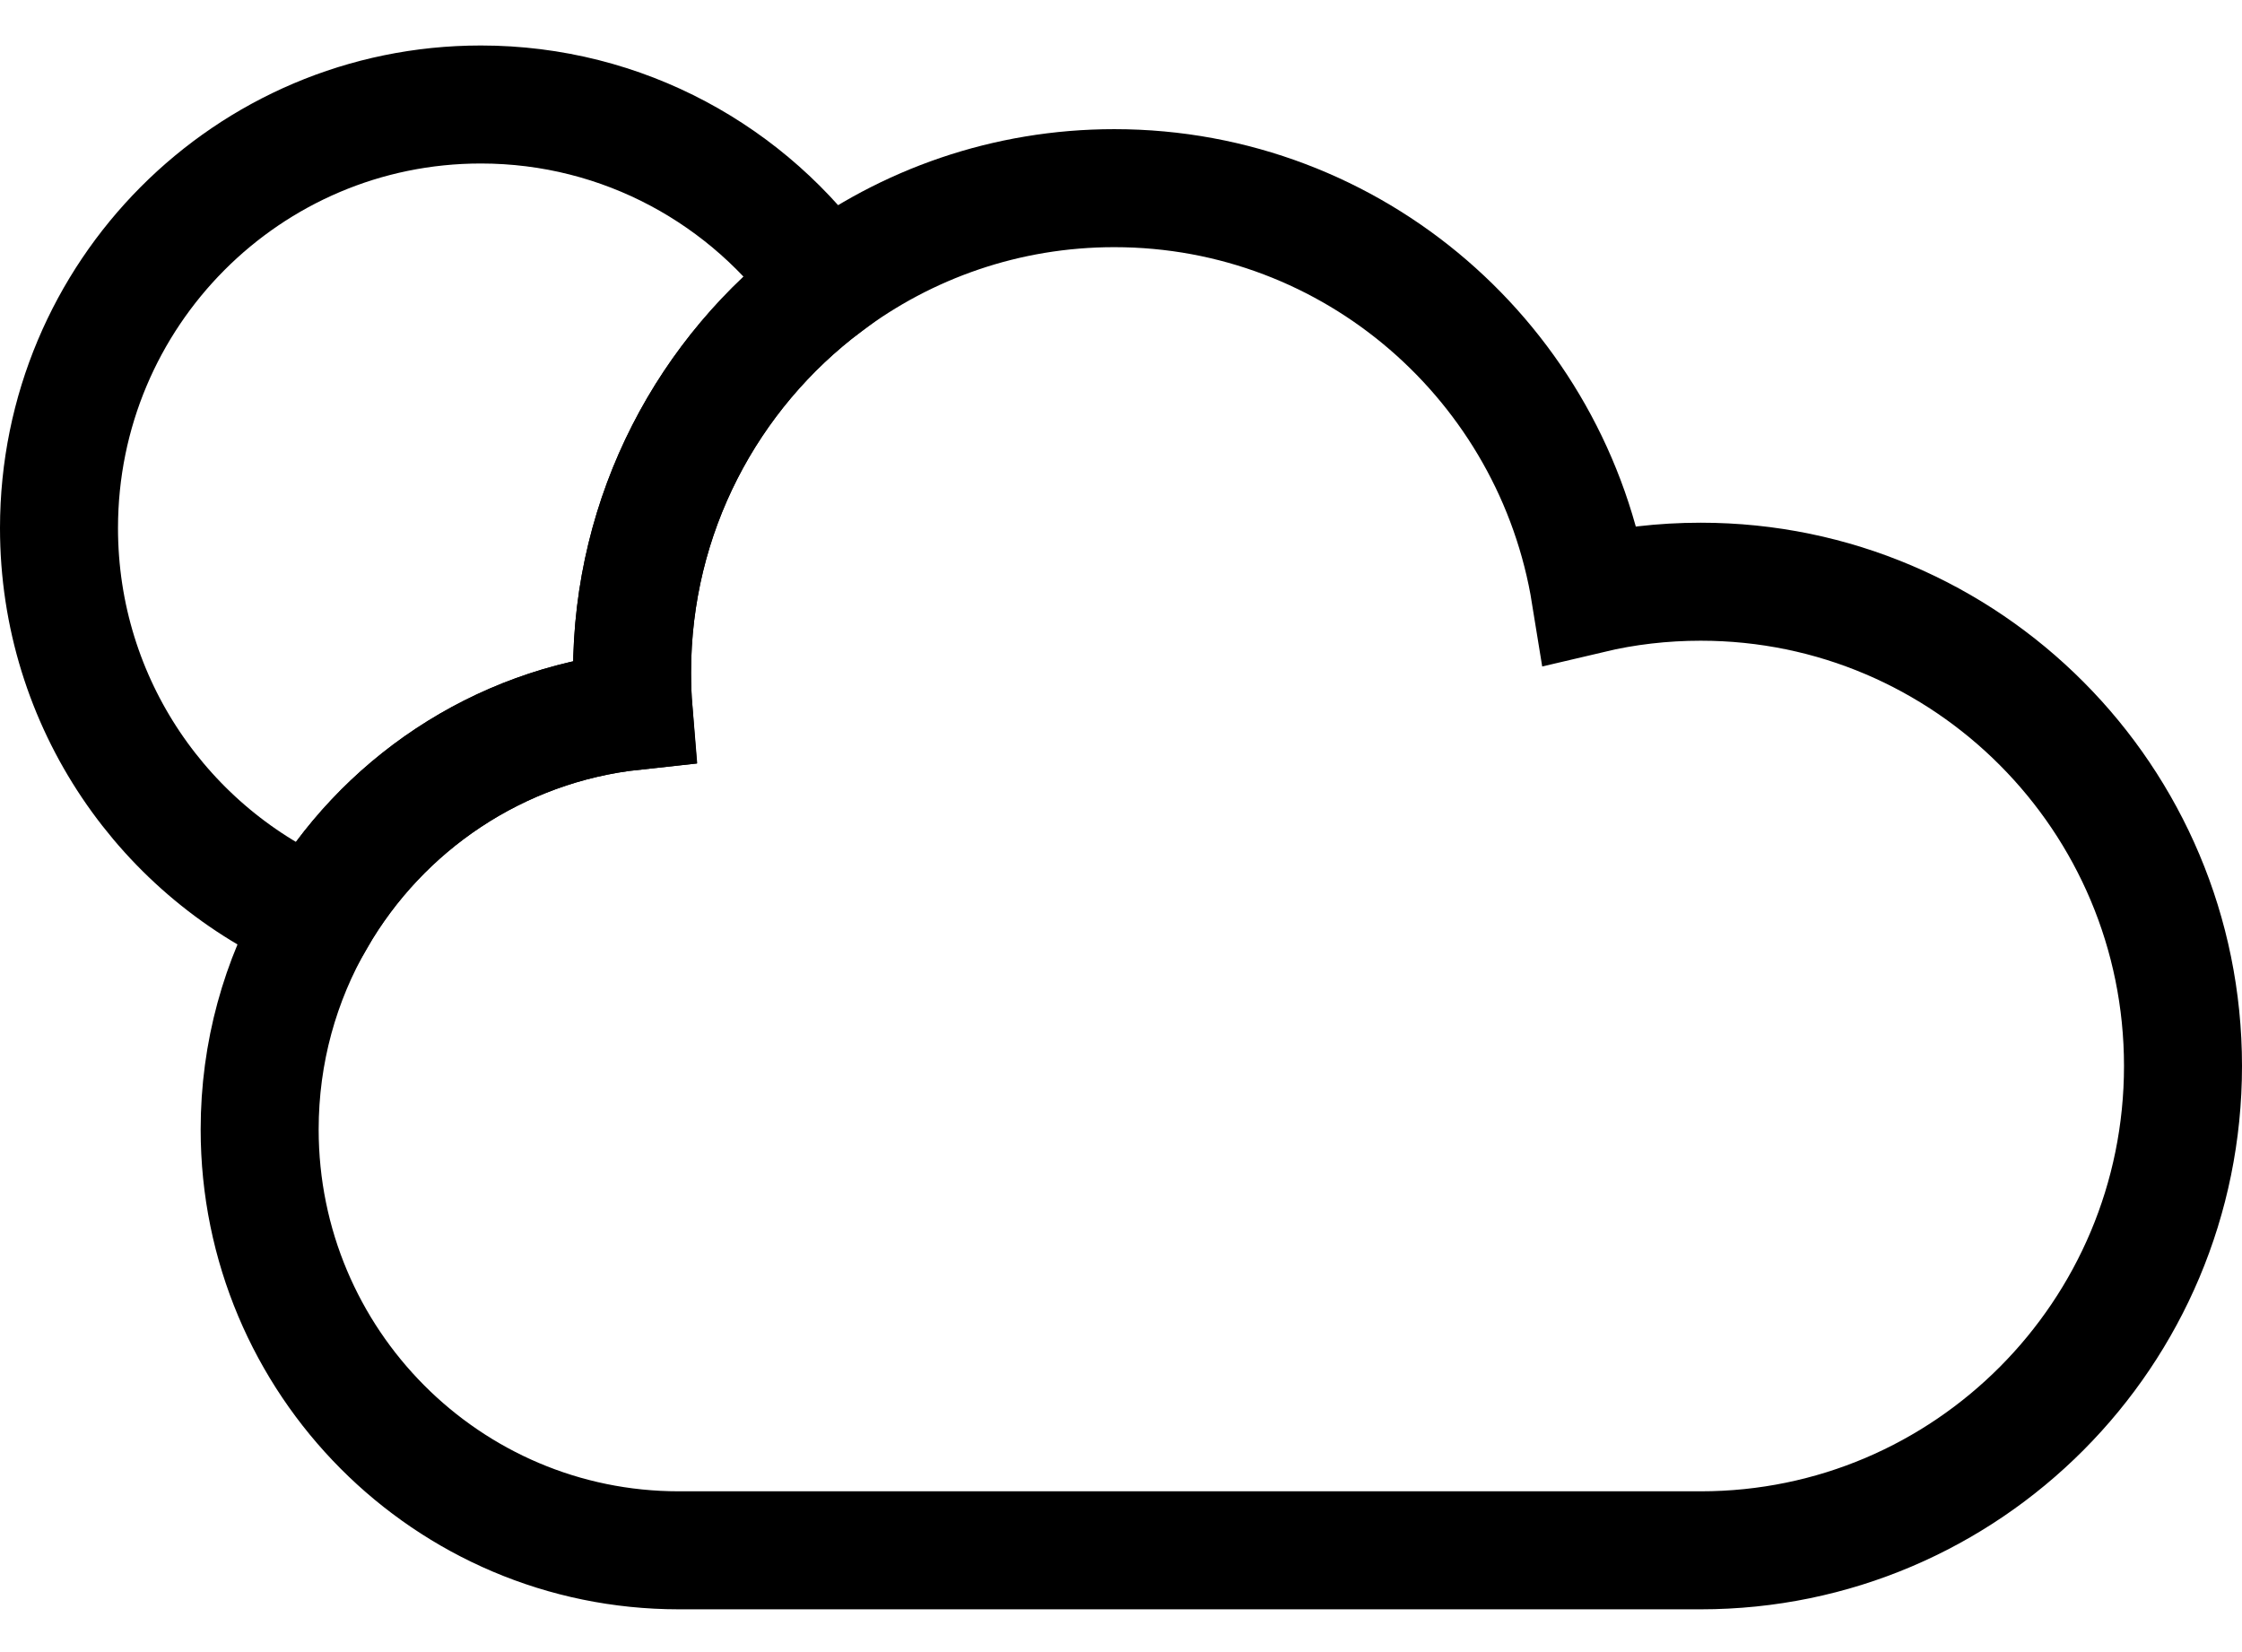
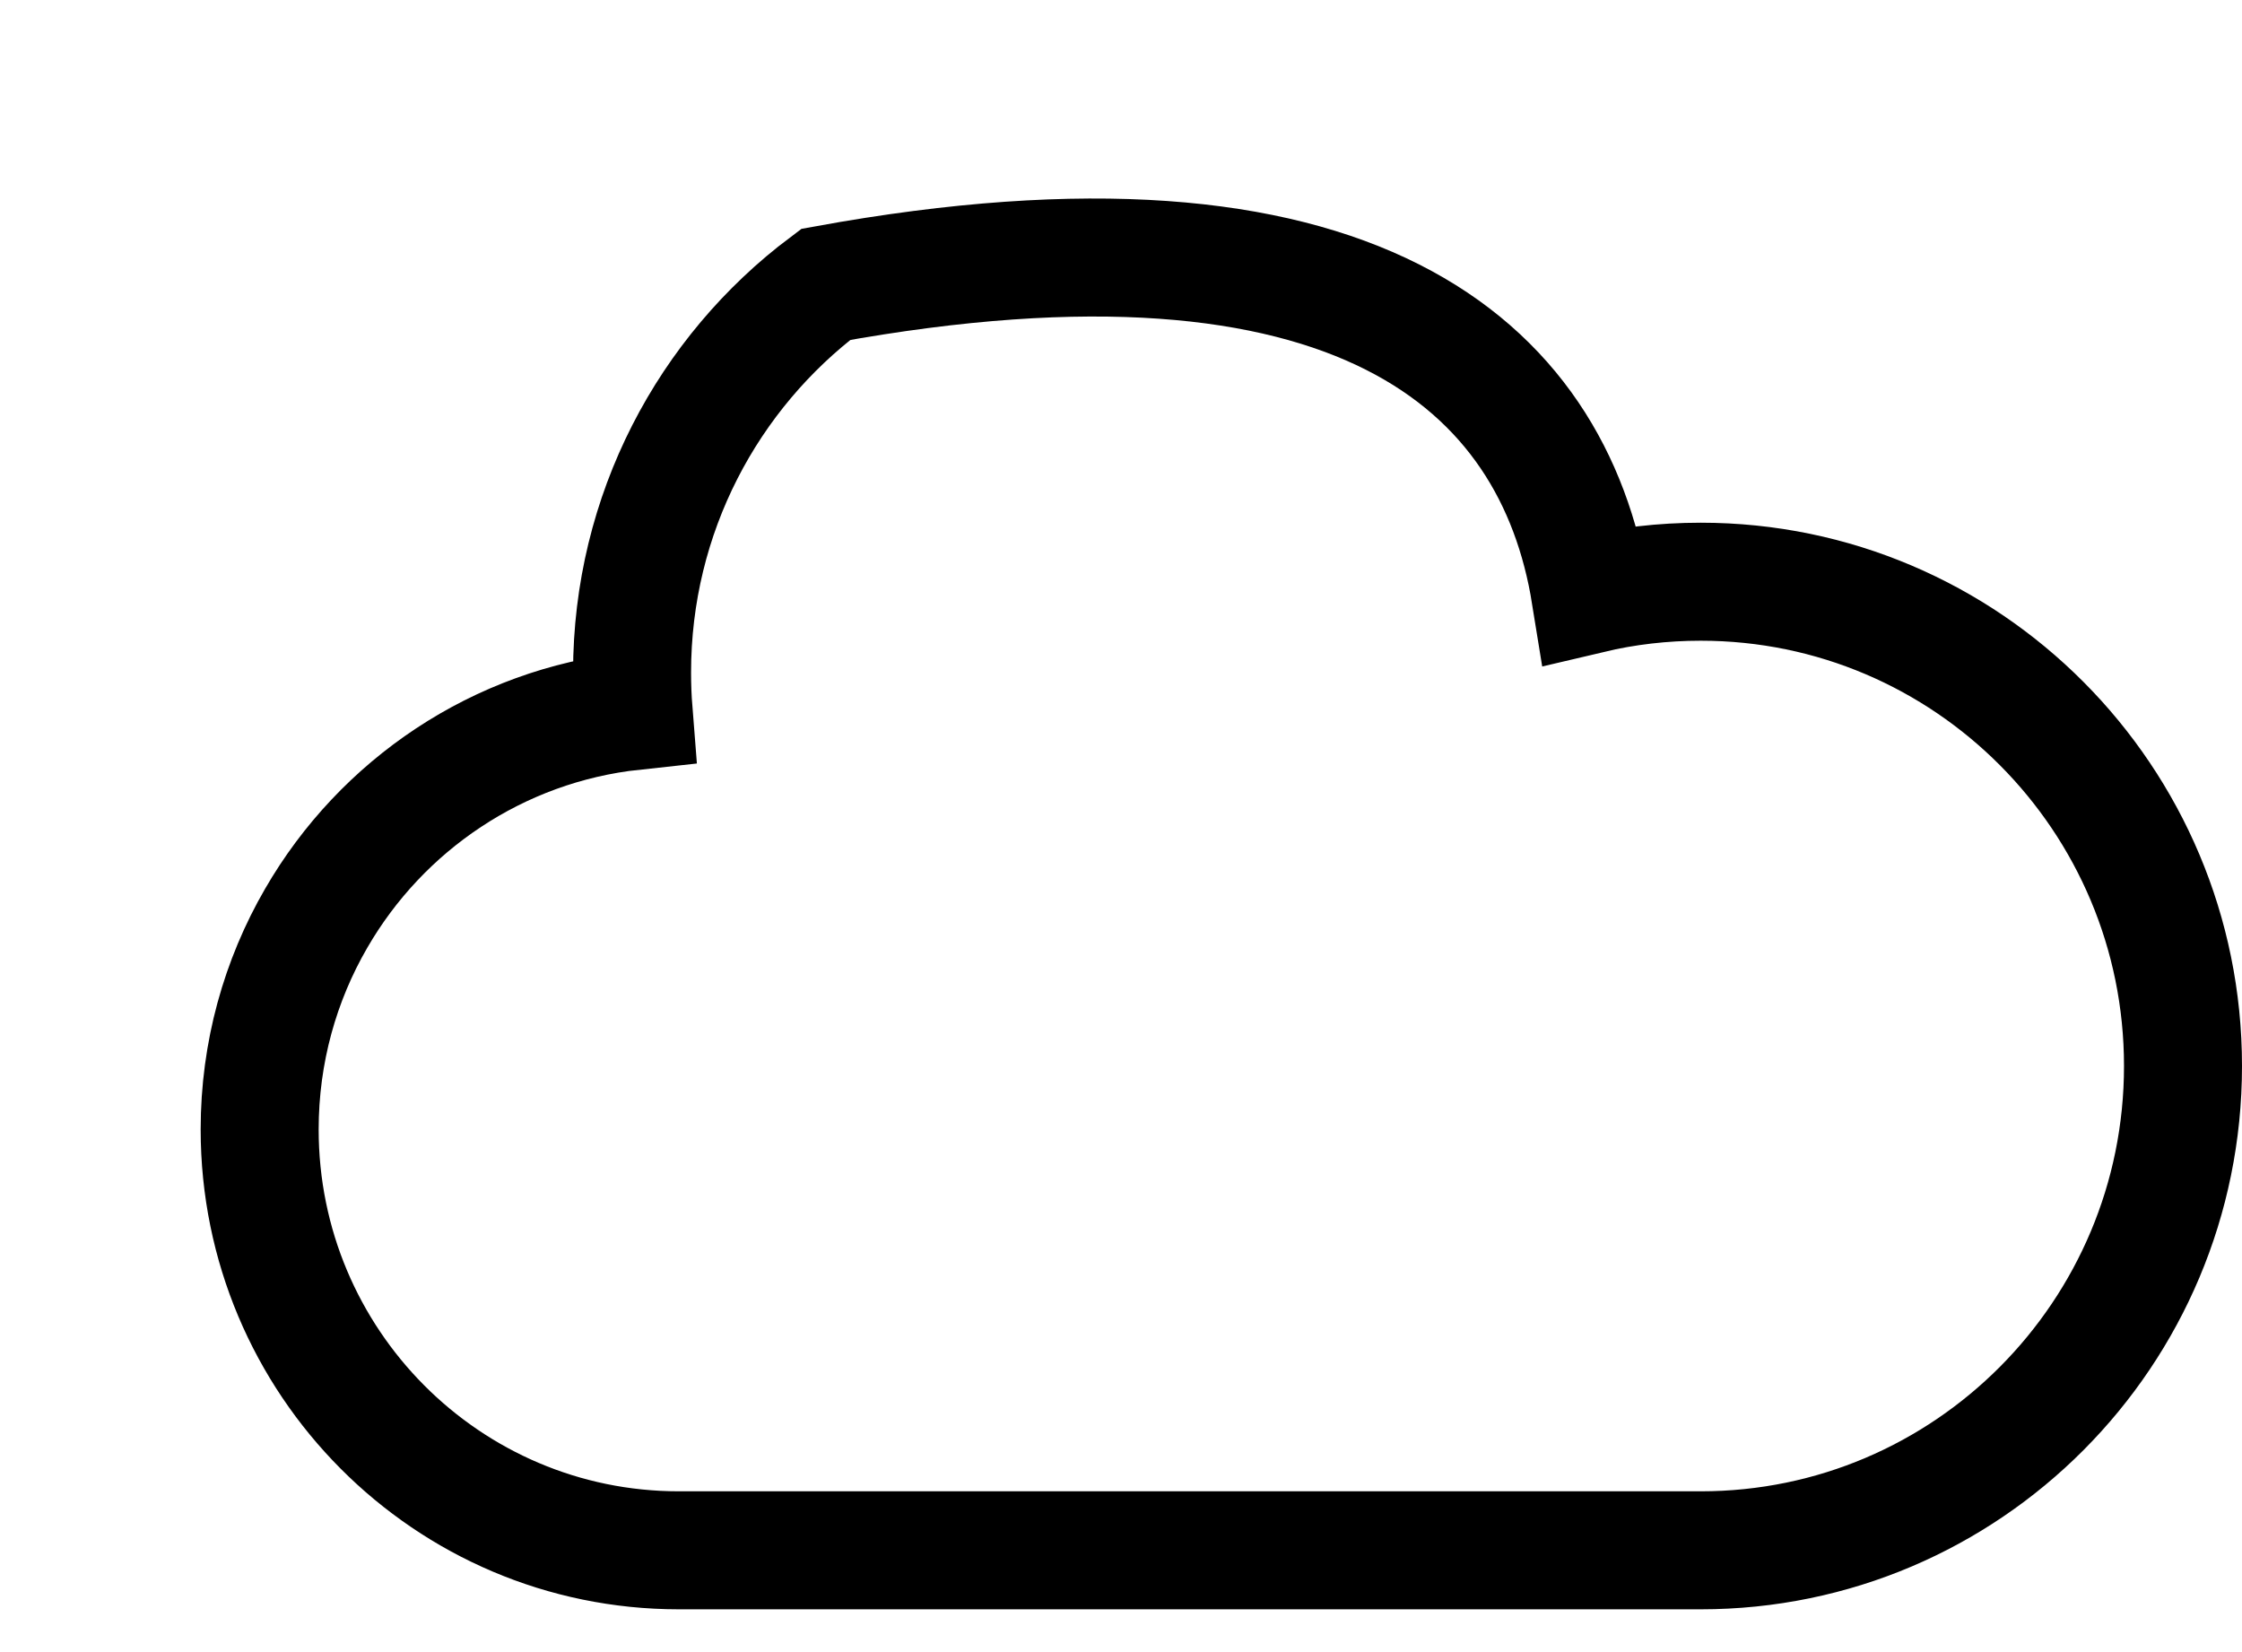
<svg xmlns="http://www.w3.org/2000/svg" fill="none" viewBox="0 0 38 28" height="28" width="38">
-   <path stroke-miterlimit="10" stroke-width="2" stroke="black" d="M37 18.067C37 22.6 33.339 26.275 28.826 26.275H11.506C7.582 26.275 4.401 23.081 4.401 19.142C4.401 17.837 4.749 16.615 5.359 15.563C6.466 13.647 8.438 12.298 10.738 12.05C10.721 11.835 10.713 11.617 10.713 11.397C10.713 8.706 12.003 6.317 13.996 4.82C15.36 3.796 17.052 3.189 18.887 3.189C22.952 3.189 26.325 6.171 26.955 10.075C27.555 9.933 28.182 9.859 28.826 9.859C33.339 9.859 37 13.535 37 18.067Z" />
-   <path stroke-miterlimit="10" stroke-width="2" stroke="black" d="M10.713 11.397C10.713 11.616 10.721 11.835 10.739 12.049C8.438 12.298 6.466 13.647 5.359 15.563C2.797 14.47 1 11.922 1 8.95C1 4.985 4.2 1.771 8.15 1.771C10.566 1.771 12.703 2.976 13.997 4.819C12.003 6.317 10.713 8.705 10.713 11.397Z" />
+   <path stroke-miterlimit="10" stroke-width="2" stroke="black" d="M37 18.067C37 22.6 33.339 26.275 28.826 26.275H11.506C7.582 26.275 4.401 23.081 4.401 19.142C4.401 17.837 4.749 16.615 5.359 15.563C6.466 13.647 8.438 12.298 10.738 12.05C10.721 11.835 10.713 11.617 10.713 11.397C10.713 8.706 12.003 6.317 13.996 4.82C22.952 3.189 26.325 6.171 26.955 10.075C27.555 9.933 28.182 9.859 28.826 9.859C33.339 9.859 37 13.535 37 18.067Z" />
</svg>